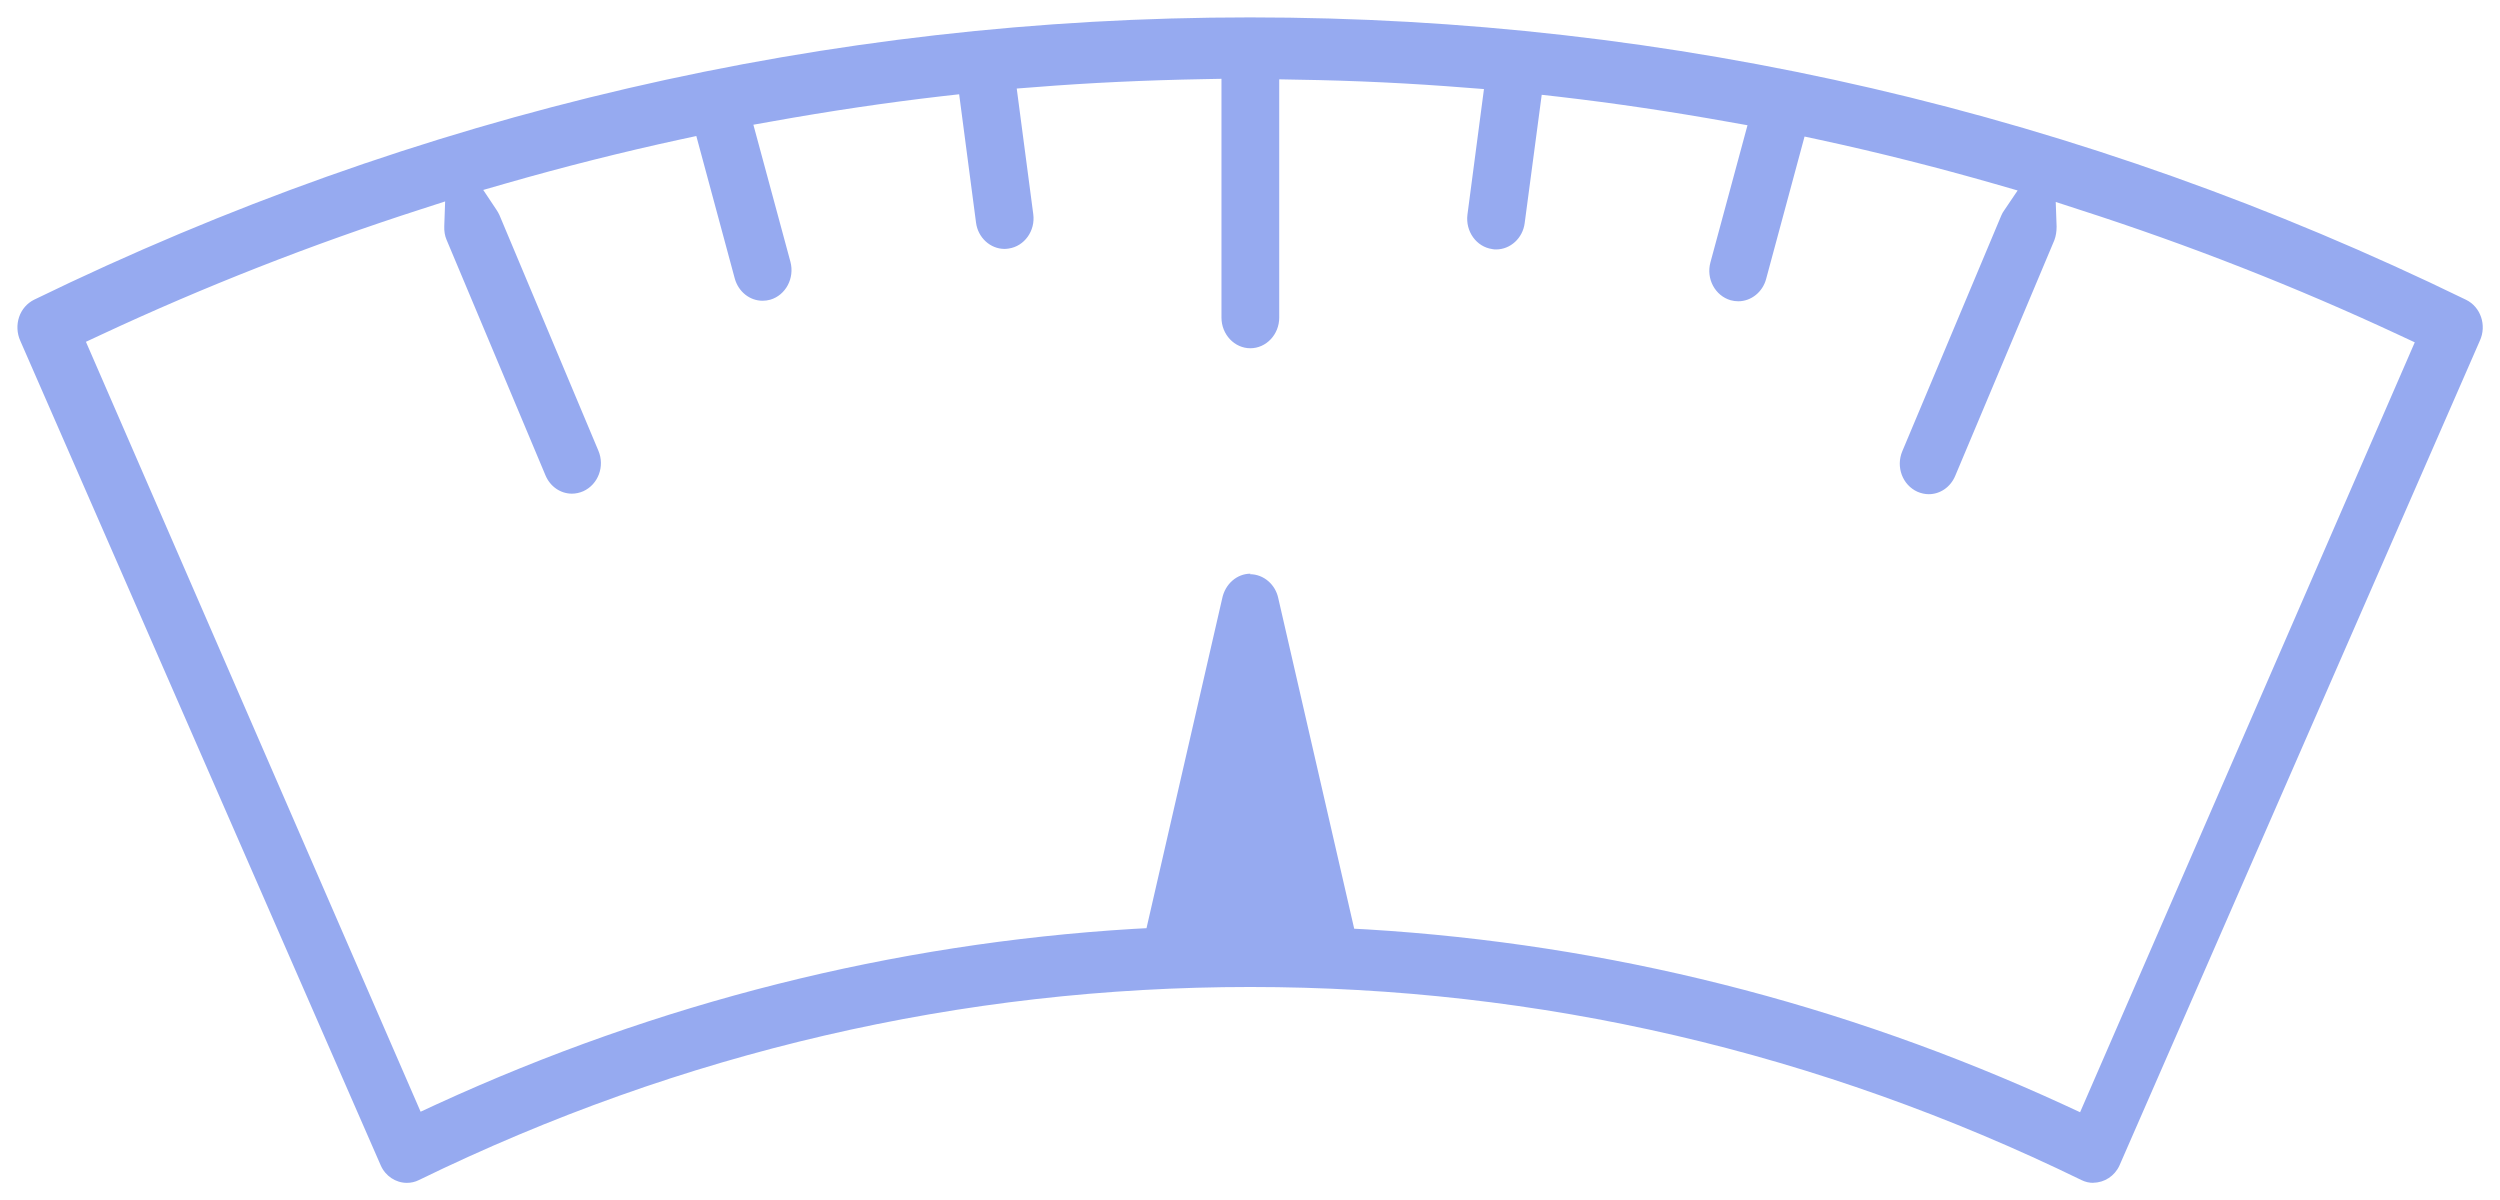
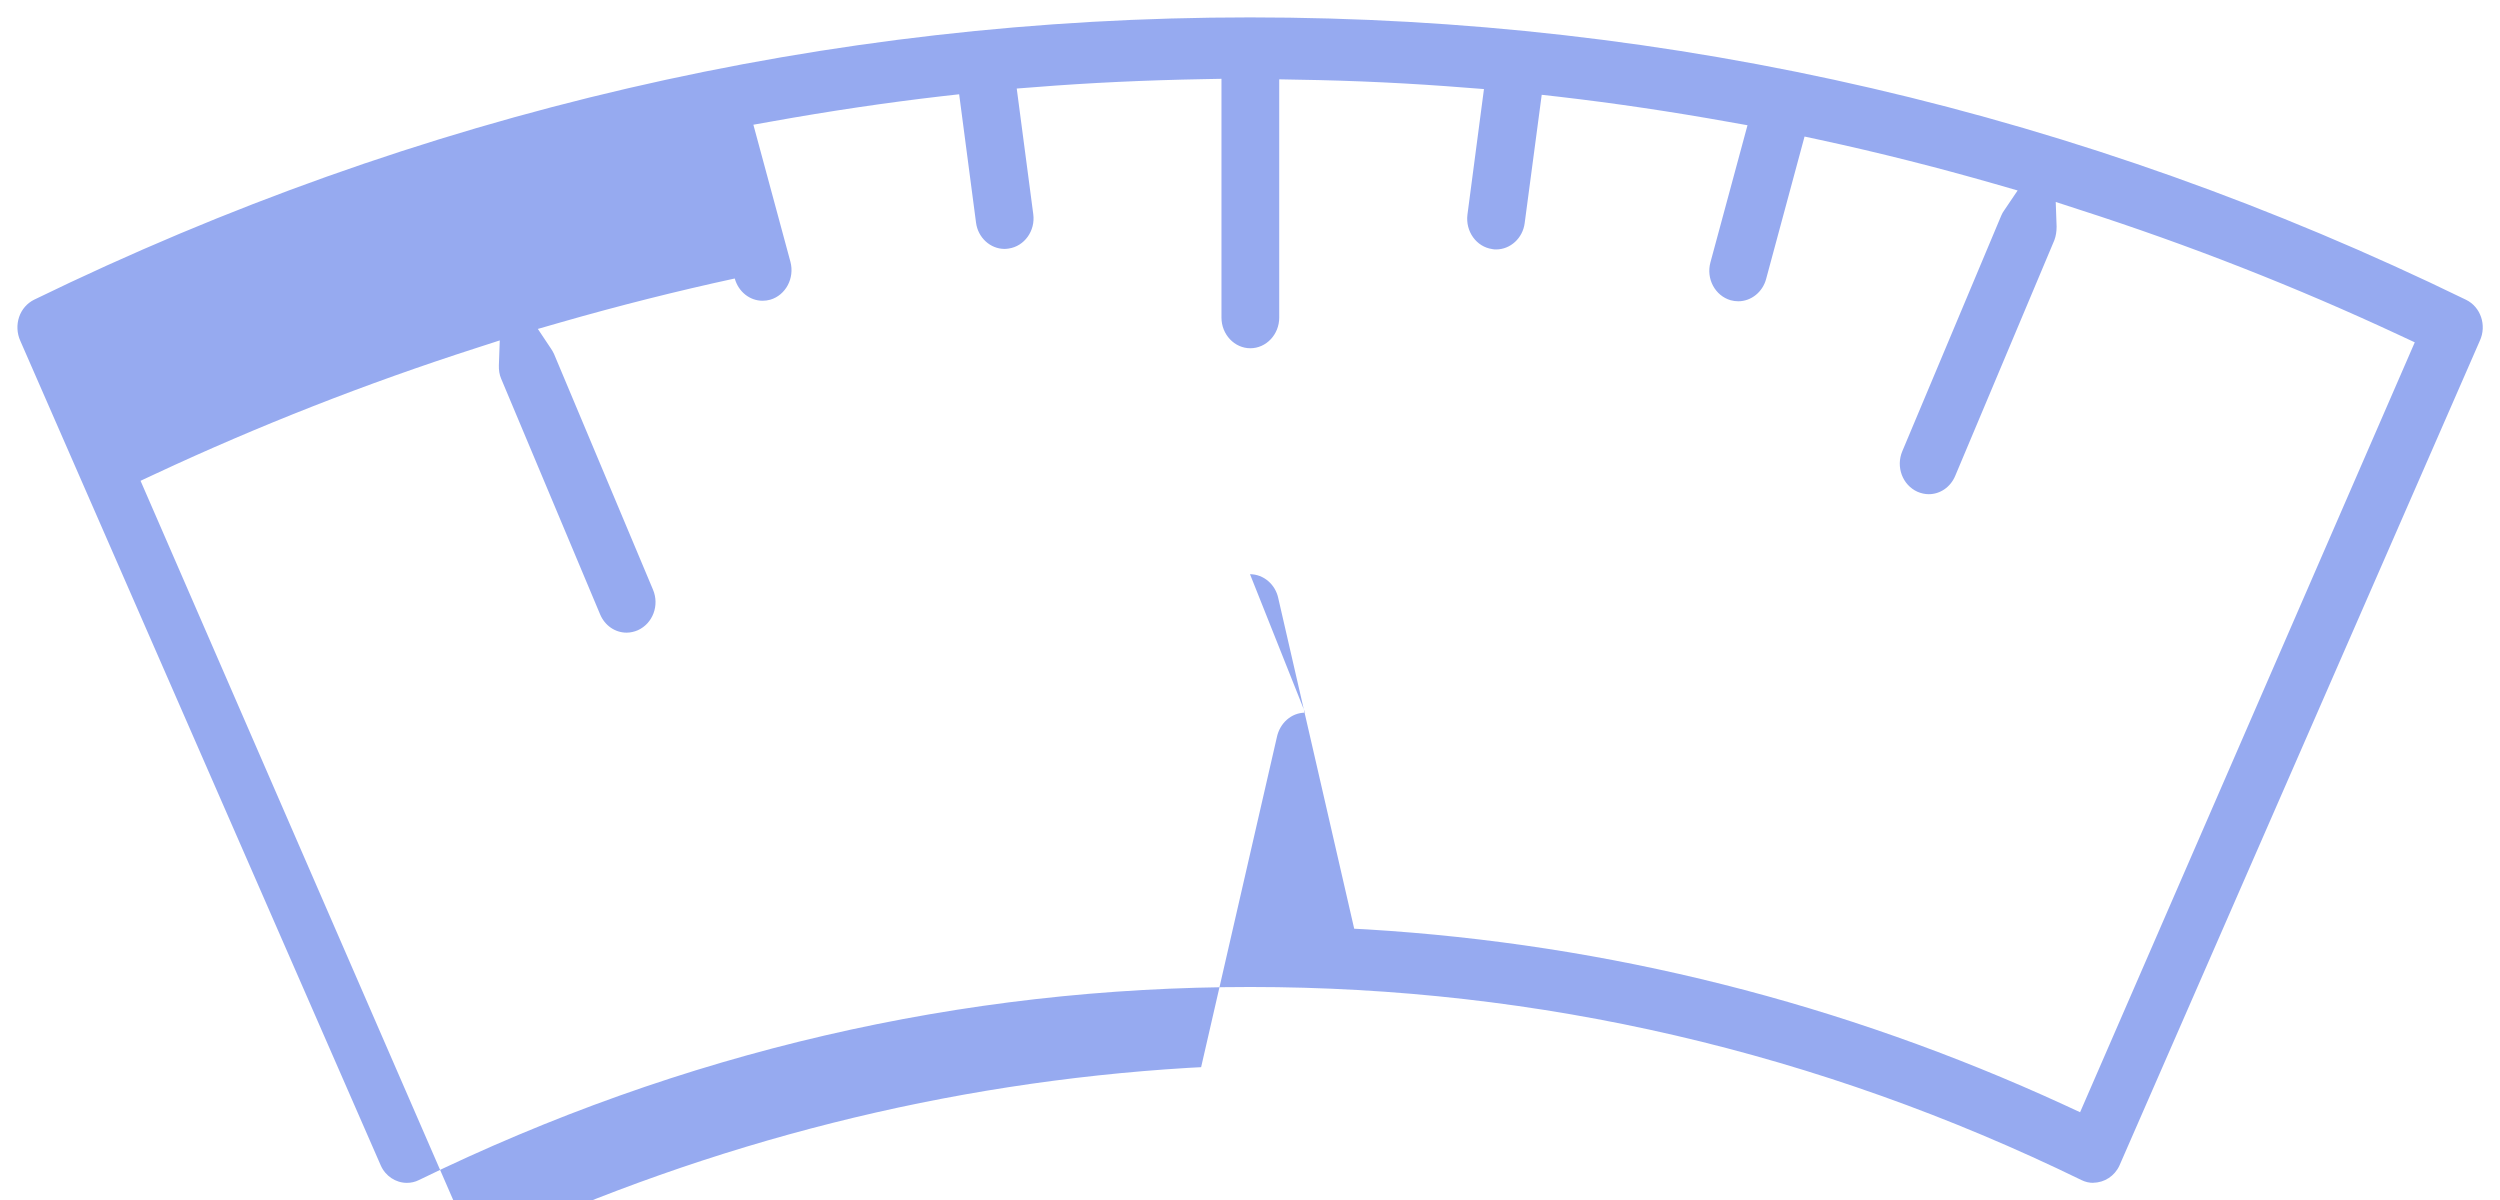
<svg xmlns="http://www.w3.org/2000/svg" id="_レイヤー_1" viewBox="0 0 143.72 69">
  <defs>
    <style>.cls-1{fill:#96aaf0;stroke-width:0px;}</style>
  </defs>
-   <path class="cls-1" d="m120.35,68c-.24,0-.47-.05-.69-.16-15.12-7.37-31.2-11.1-47.79-11.1s-32.68,3.73-47.79,11.1c-.22.11-.45.16-.69.16-.64,0-1.23-.39-1.5-1L1.17,19.6c-.2-.44-.22-.94-.07-1.38.15-.44.46-.79.86-.99C24.07,6.46,47.59,1,71.86,1s47.79,5.46,69.9,16.23c.85.41,1.21,1.47.8,2.36l-20.72,47.42c-.27.59-.86.98-1.49.98Zm-48.49-34.99c.78,0,1.47.59,1.63,1.4l4.36,18.98.75.04c13.85.84,27.32,4.23,40.05,10.08l.93.43,19.24-44.26-.88-.41c-5.91-2.76-12.1-5.19-18.41-7.22l-1.35-.44.05,1.42c0,.28-.04.54-.13.78l-5.7,13.55c-.27.64-.86,1.05-1.52,1.05-.22,0-.44-.05-.65-.14-.86-.39-1.25-1.43-.87-2.33l5.69-13.55c.05-.11.1-.21.17-.3l.77-1.14-1.32-.38c-3.31-.95-6.67-1.8-10-2.52l-.93-.2-2.21,8.19c-.2.75-.86,1.28-1.6,1.28-.15,0-.29-.02-.44-.06-.89-.26-1.42-1.23-1.16-2.18l2.13-7.88-1.07-.19c-3.29-.59-6.58-1.08-9.78-1.45l-.98-.11-.98,7.38c-.11.86-.82,1.51-1.64,1.51-.07,0-.15,0-.22-.02-.92-.13-1.55-1.02-1.43-1.98l.95-7.22-1.05-.08c-3.11-.25-6.38-.41-9.7-.46l-1.02-.02v13.7c0,.97-.75,1.76-1.66,1.76s-1.66-.79-1.66-1.76V4.53l-1.02.02c-3.33.06-6.59.21-9.7.46l-1.05.08.95,7.22c.13.96-.51,1.85-1.42,1.98-.08.01-.15.02-.23.02-.82,0-1.53-.65-1.64-1.51l-.97-7.38-.98.11c-3.2.37-6.5.86-9.78,1.45l-1.07.19,2.13,7.88c.25.94-.27,1.92-1.16,2.18-.15.04-.29.06-.44.06-.74,0-1.39-.52-1.6-1.28l-2.21-8.19-.93.2c-3.32.72-6.69,1.57-10,2.52l-1.32.38.76,1.14c.06.09.12.19.17.3l5.69,13.55c.38.9-.01,1.94-.87,2.33-.21.09-.43.14-.65.14-.66,0-1.25-.41-1.52-1.05l-5.69-13.55c-.1-.23-.14-.5-.13-.78l.05-1.42-1.36.44c-6.31,2.03-12.5,4.46-18.41,7.22l-.88.41,19.24,44.26.93-.43c12.73-5.84,26.21-9.24,40.05-10.08l.75-.04,4.35-18.95c.17-.84.85-1.43,1.63-1.43Z" />
+   <path class="cls-1" d="m120.35,68c-.24,0-.47-.05-.69-.16-15.12-7.37-31.2-11.1-47.79-11.1s-32.68,3.73-47.79,11.1c-.22.11-.45.16-.69.16-.64,0-1.23-.39-1.5-1L1.17,19.6c-.2-.44-.22-.94-.07-1.38.15-.44.46-.79.86-.99C24.07,6.46,47.59,1,71.86,1s47.79,5.46,69.9,16.23c.85.41,1.21,1.47.8,2.36l-20.72,47.42c-.27.59-.86.98-1.49.98Zm-48.49-34.99c.78,0,1.47.59,1.63,1.4l4.36,18.98.75.04c13.85.84,27.32,4.23,40.05,10.08l.93.43,19.24-44.26-.88-.41c-5.91-2.76-12.1-5.19-18.41-7.22l-1.35-.44.05,1.42c0,.28-.04.54-.13.78l-5.7,13.55c-.27.64-.86,1.05-1.52,1.05-.22,0-.44-.05-.65-.14-.86-.39-1.25-1.43-.87-2.33l5.69-13.55c.05-.11.1-.21.17-.3l.77-1.14-1.32-.38c-3.31-.95-6.67-1.8-10-2.52l-.93-.2-2.21,8.19c-.2.75-.86,1.28-1.6,1.28-.15,0-.29-.02-.44-.06-.89-.26-1.42-1.23-1.16-2.18l2.13-7.88-1.07-.19c-3.29-.59-6.58-1.08-9.78-1.45l-.98-.11-.98,7.38c-.11.86-.82,1.51-1.64,1.51-.07,0-.15,0-.22-.02-.92-.13-1.55-1.02-1.43-1.98l.95-7.22-1.05-.08c-3.11-.25-6.38-.41-9.7-.46l-1.02-.02v13.7c0,.97-.75,1.76-1.66,1.76s-1.66-.79-1.66-1.76V4.53l-1.02.02c-3.33.06-6.59.21-9.7.46l-1.05.08.95,7.22c.13.96-.51,1.85-1.42,1.98-.08.01-.15.02-.23.02-.82,0-1.53-.65-1.64-1.51l-.97-7.38-.98.11c-3.2.37-6.5.86-9.78,1.45l-1.07.19,2.13,7.88c.25.94-.27,1.92-1.16,2.18-.15.04-.29.06-.44.06-.74,0-1.39-.52-1.6-1.28c-3.32.72-6.69,1.57-10,2.52l-1.32.38.76,1.14c.06.09.12.19.17.3l5.69,13.55c.38.9-.01,1.94-.87,2.33-.21.09-.43.14-.65.14-.66,0-1.25-.41-1.52-1.05l-5.69-13.55c-.1-.23-.14-.5-.13-.78l.05-1.42-1.36.44c-6.31,2.03-12.5,4.46-18.41,7.22l-.88.41,19.24,44.26.93-.43c12.73-5.84,26.21-9.24,40.05-10.08l.75-.04,4.35-18.95c.17-.84.85-1.43,1.63-1.43Z" />
</svg>